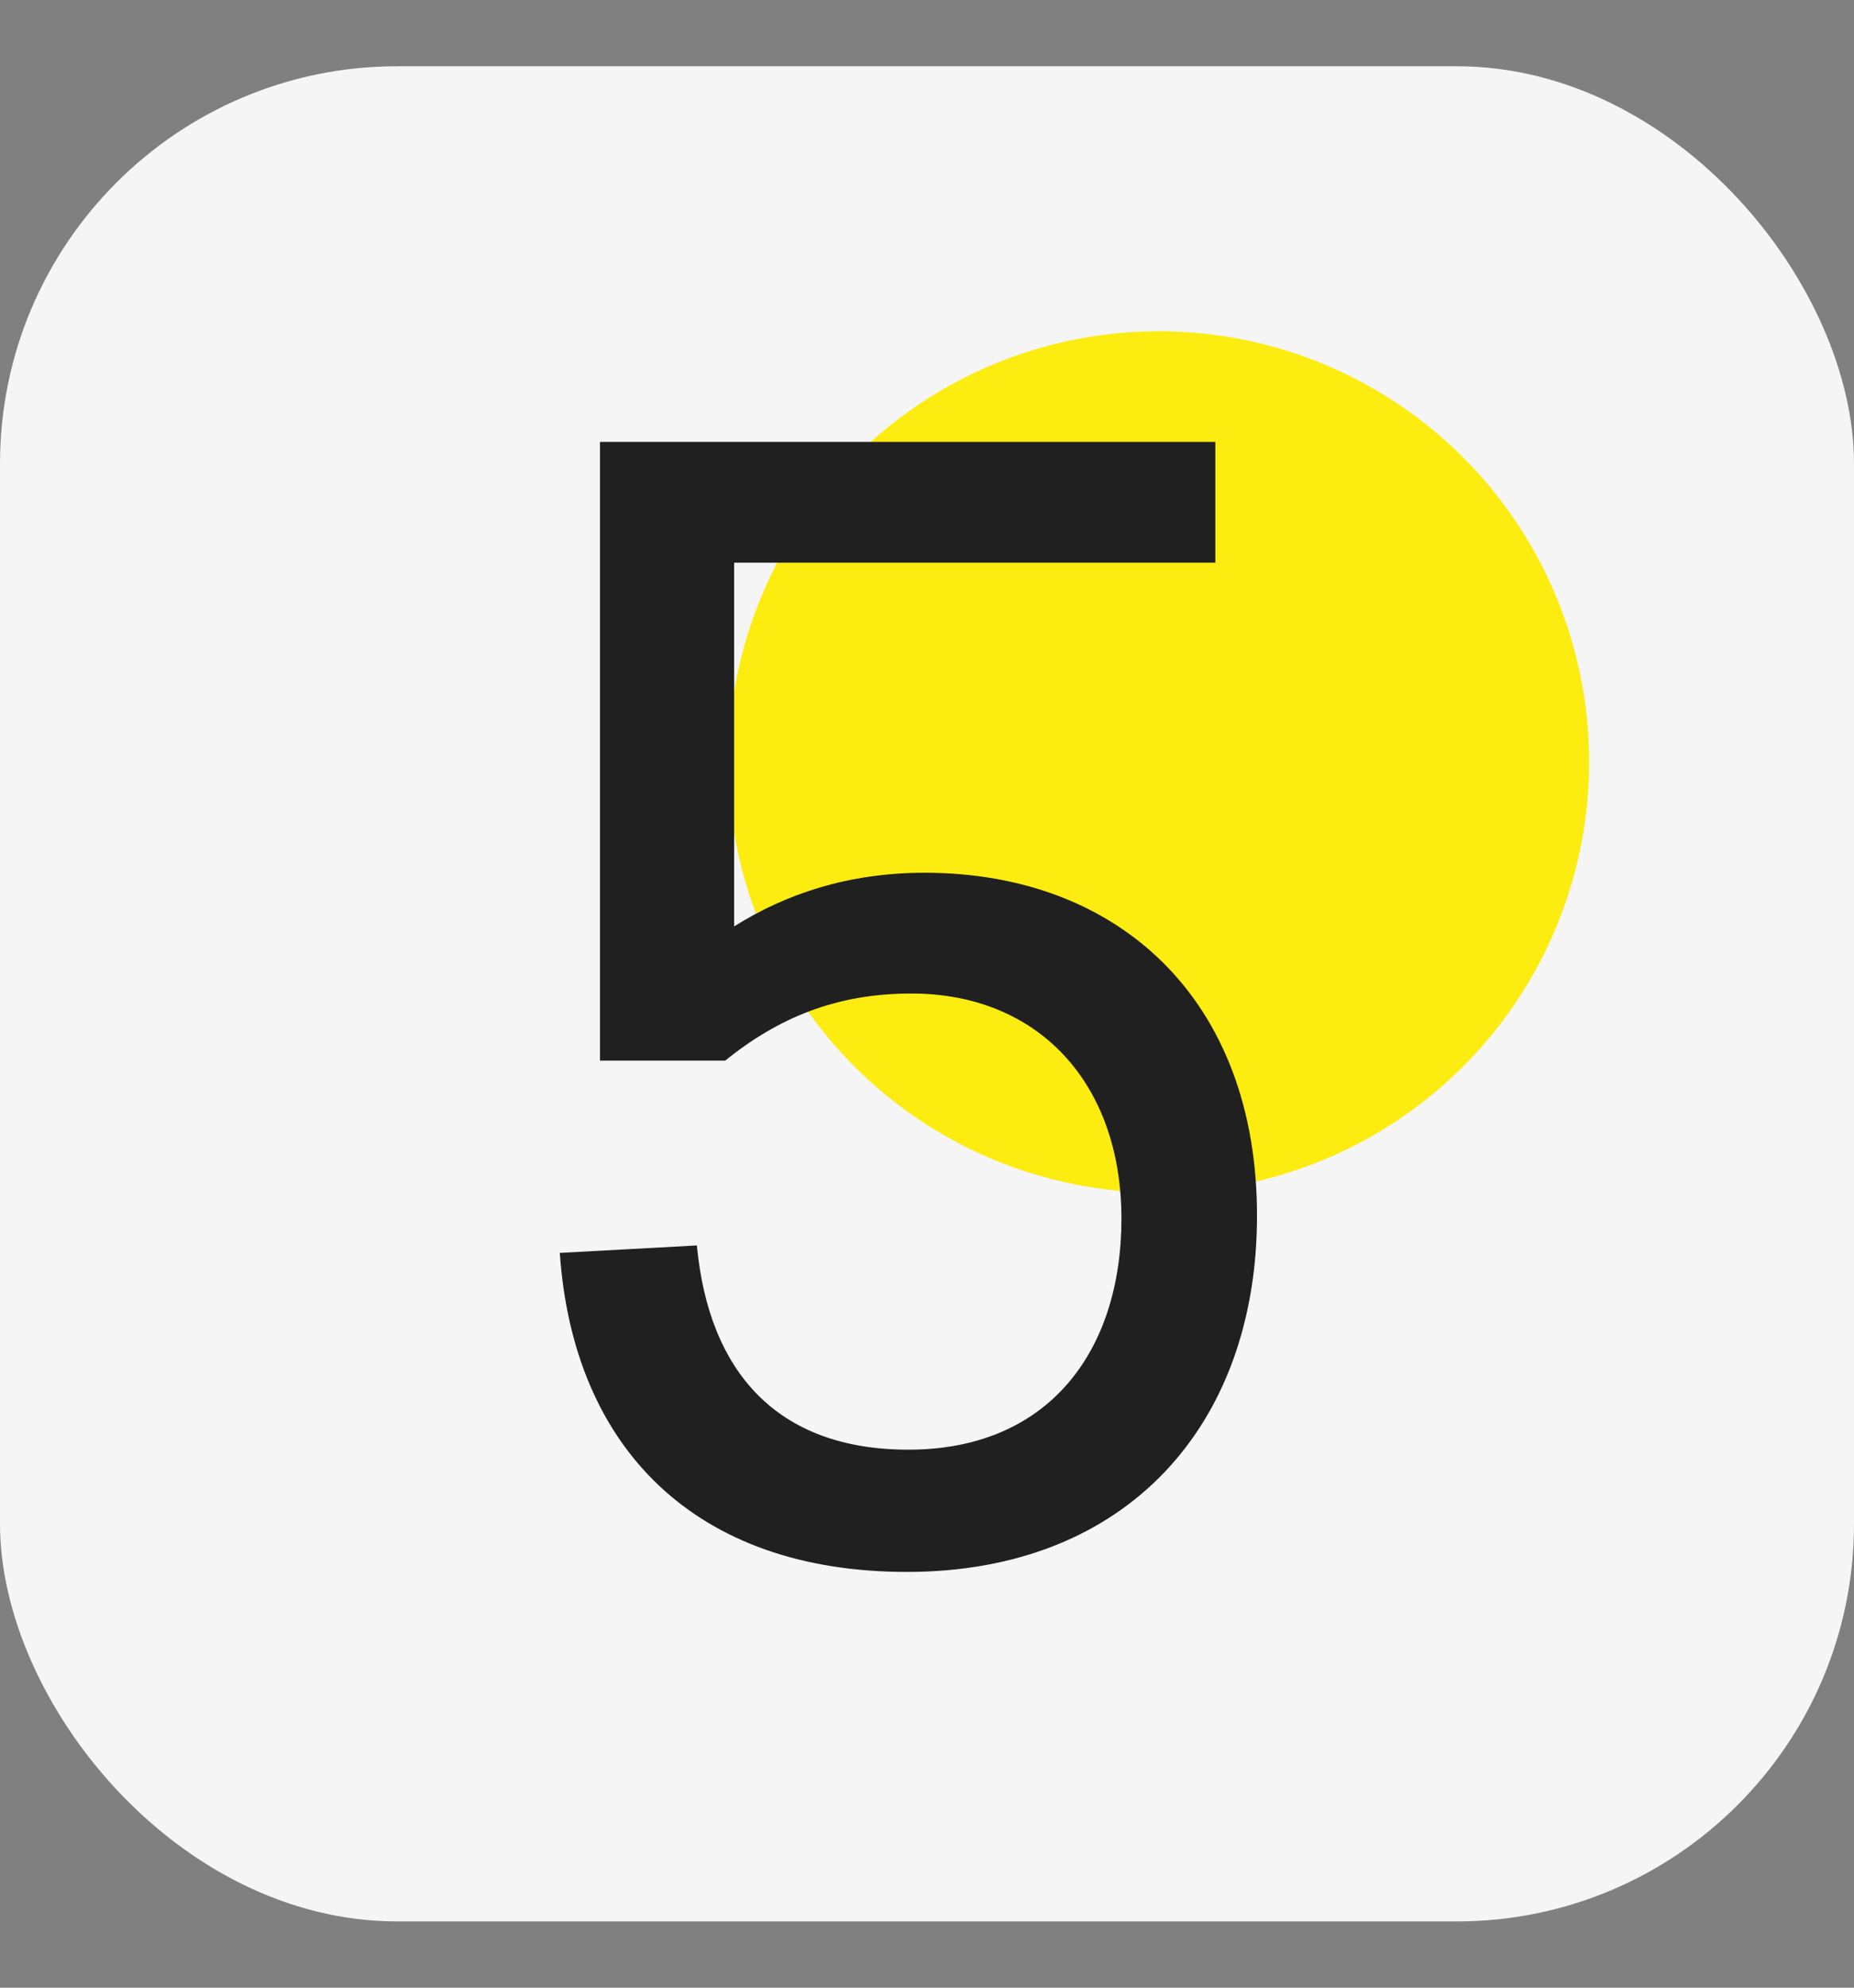
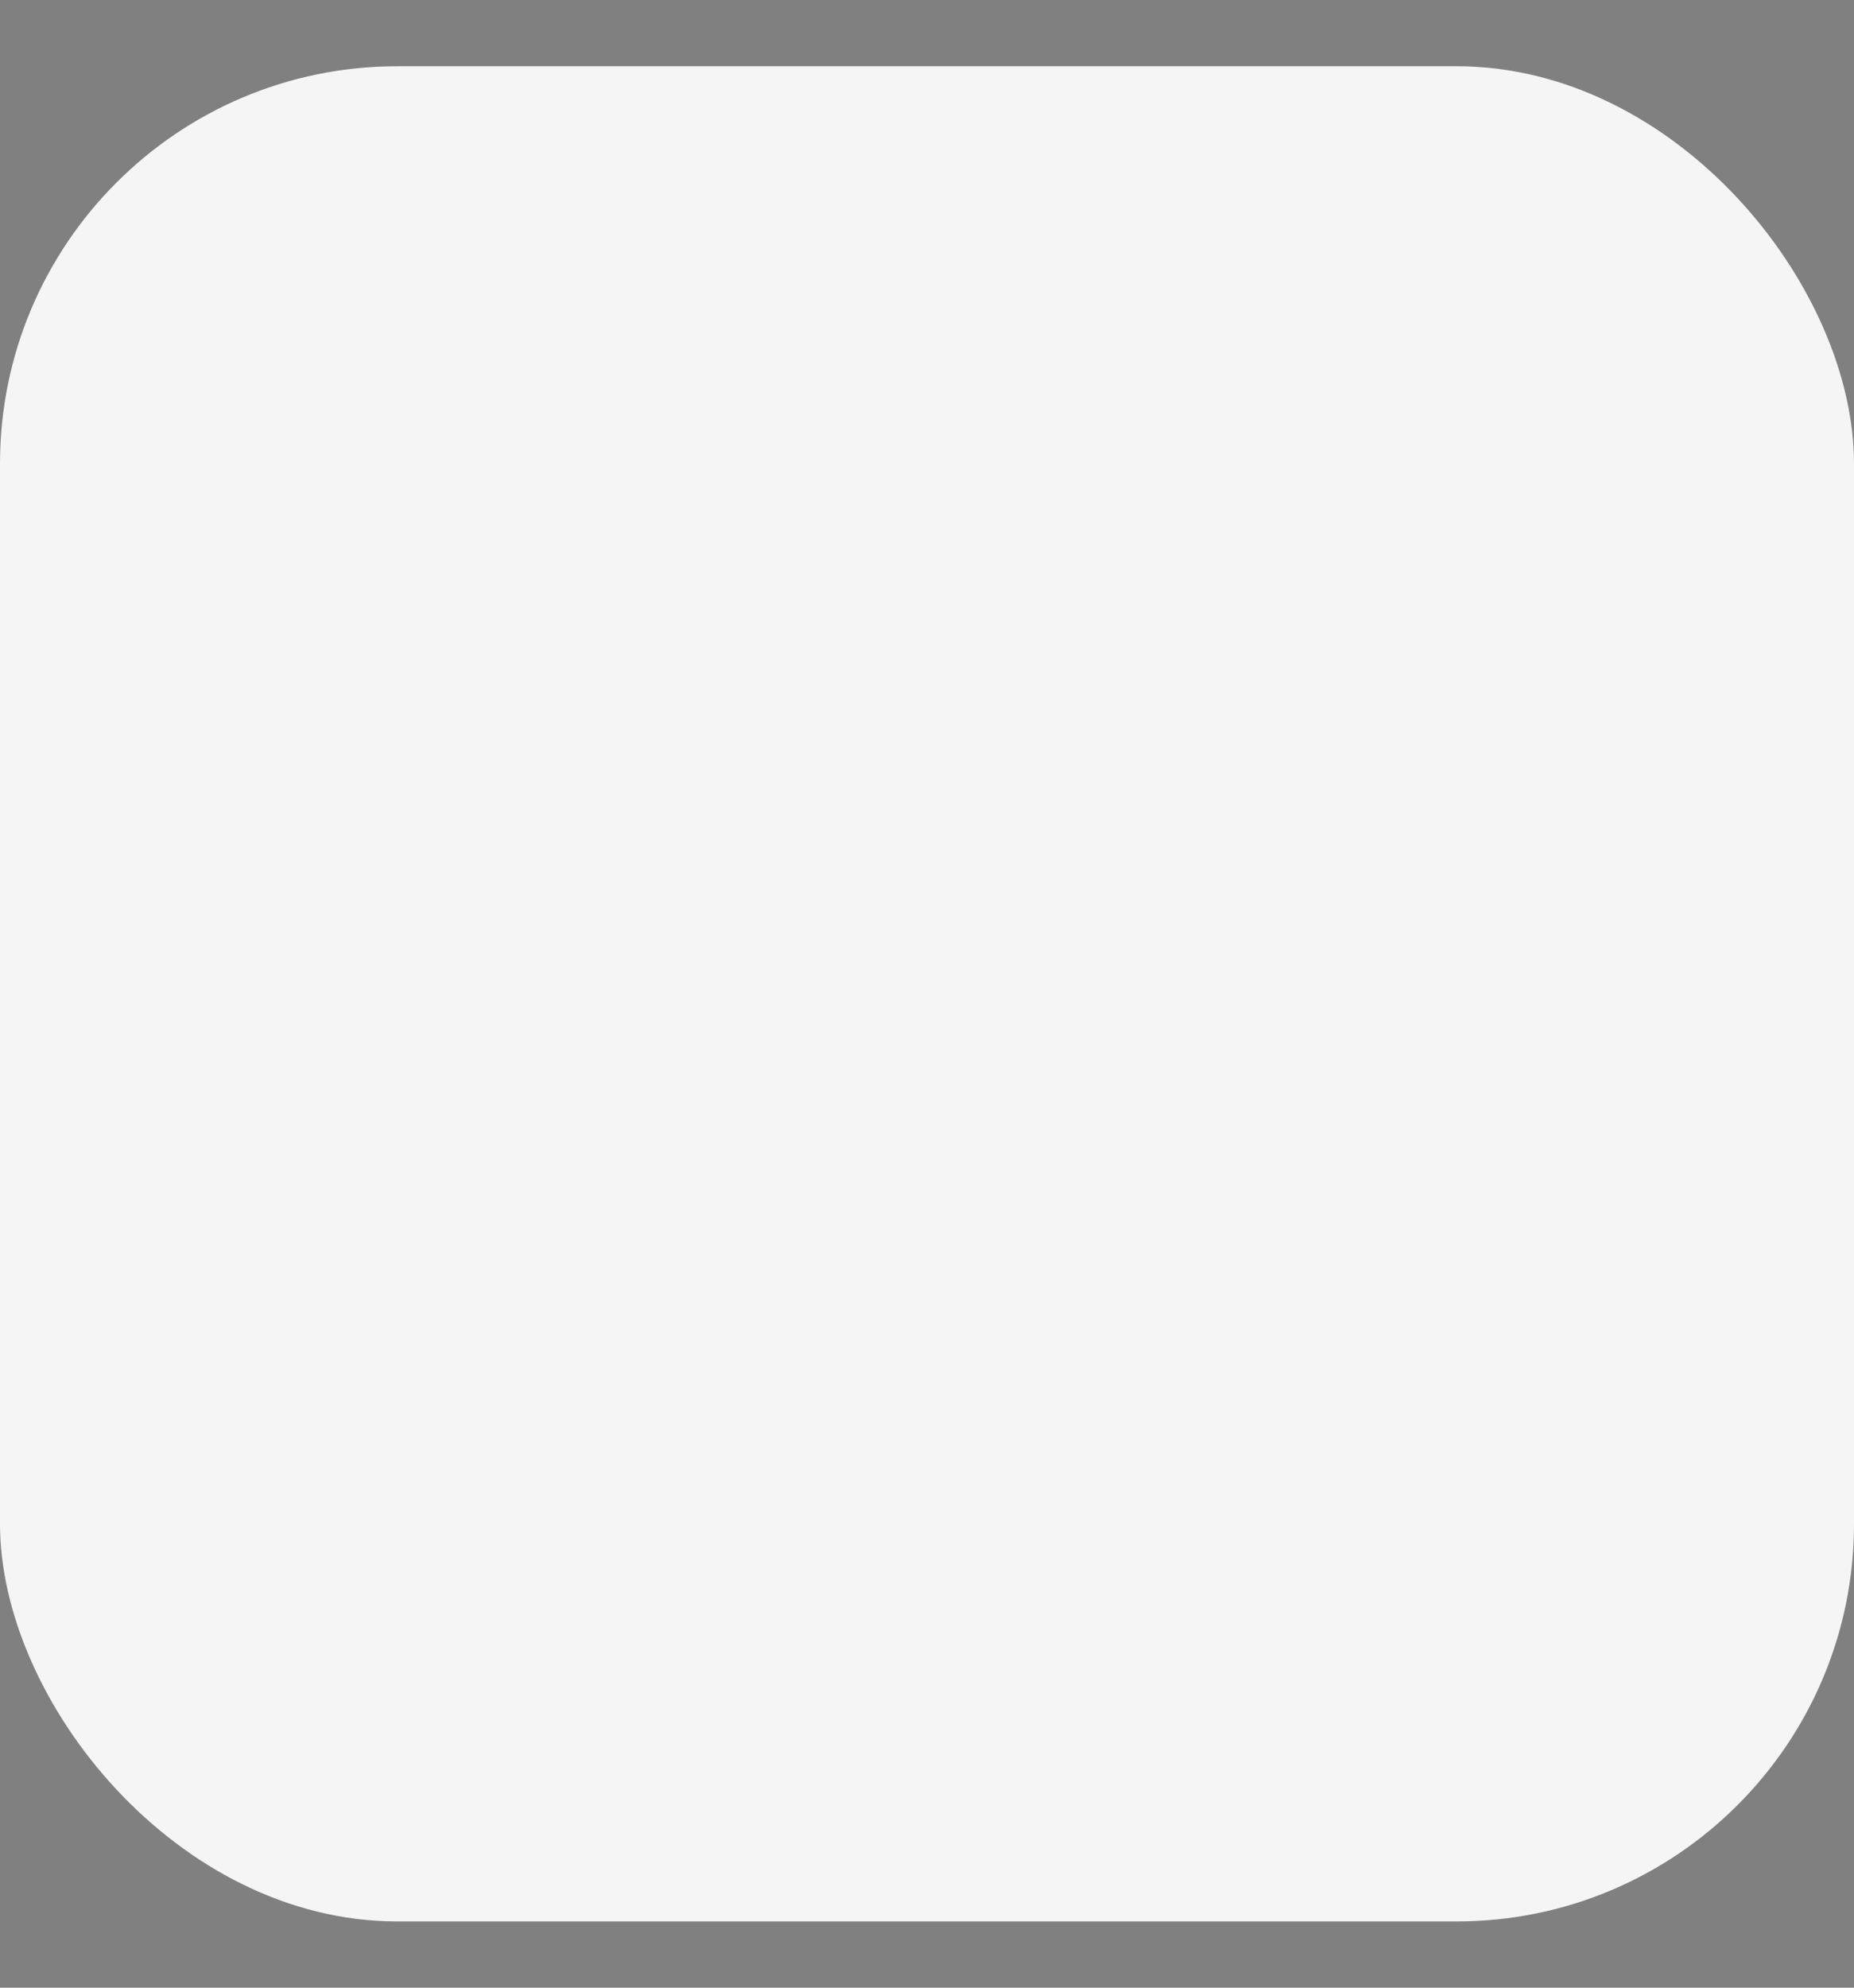
<svg xmlns="http://www.w3.org/2000/svg" width="56" height="60" viewBox="0 0 56 60" fill="none">
  <rect x="0" y="0" width="56" height="60" fill="#808080" stroke="none" />
  <rect y="2" width="56" height="56" rx="12" fill="#F5F5F5" />
-   <circle cx="35" cy="23" r="13" fill="#FCEC10" />
-   <path d="M27.933 26.345C25.639 26.345 23.748 26.975 22.174 27.965V16.985H36.709V13.34H18.123V32.015H21.904C23.523 30.71 25.279 29.99 27.529 29.99C31.354 29.99 33.873 32.69 33.873 36.785C33.873 40.79 31.669 43.76 27.439 43.76C23.479 43.76 21.409 41.42 21.049 37.595L16.909 37.82C17.314 43.715 21.003 47.45 27.393 47.45C34.053 47.45 37.968 42.995 37.968 36.695C37.968 30.17 33.783 26.345 27.933 26.345Z" fill="#202020" />
</svg>